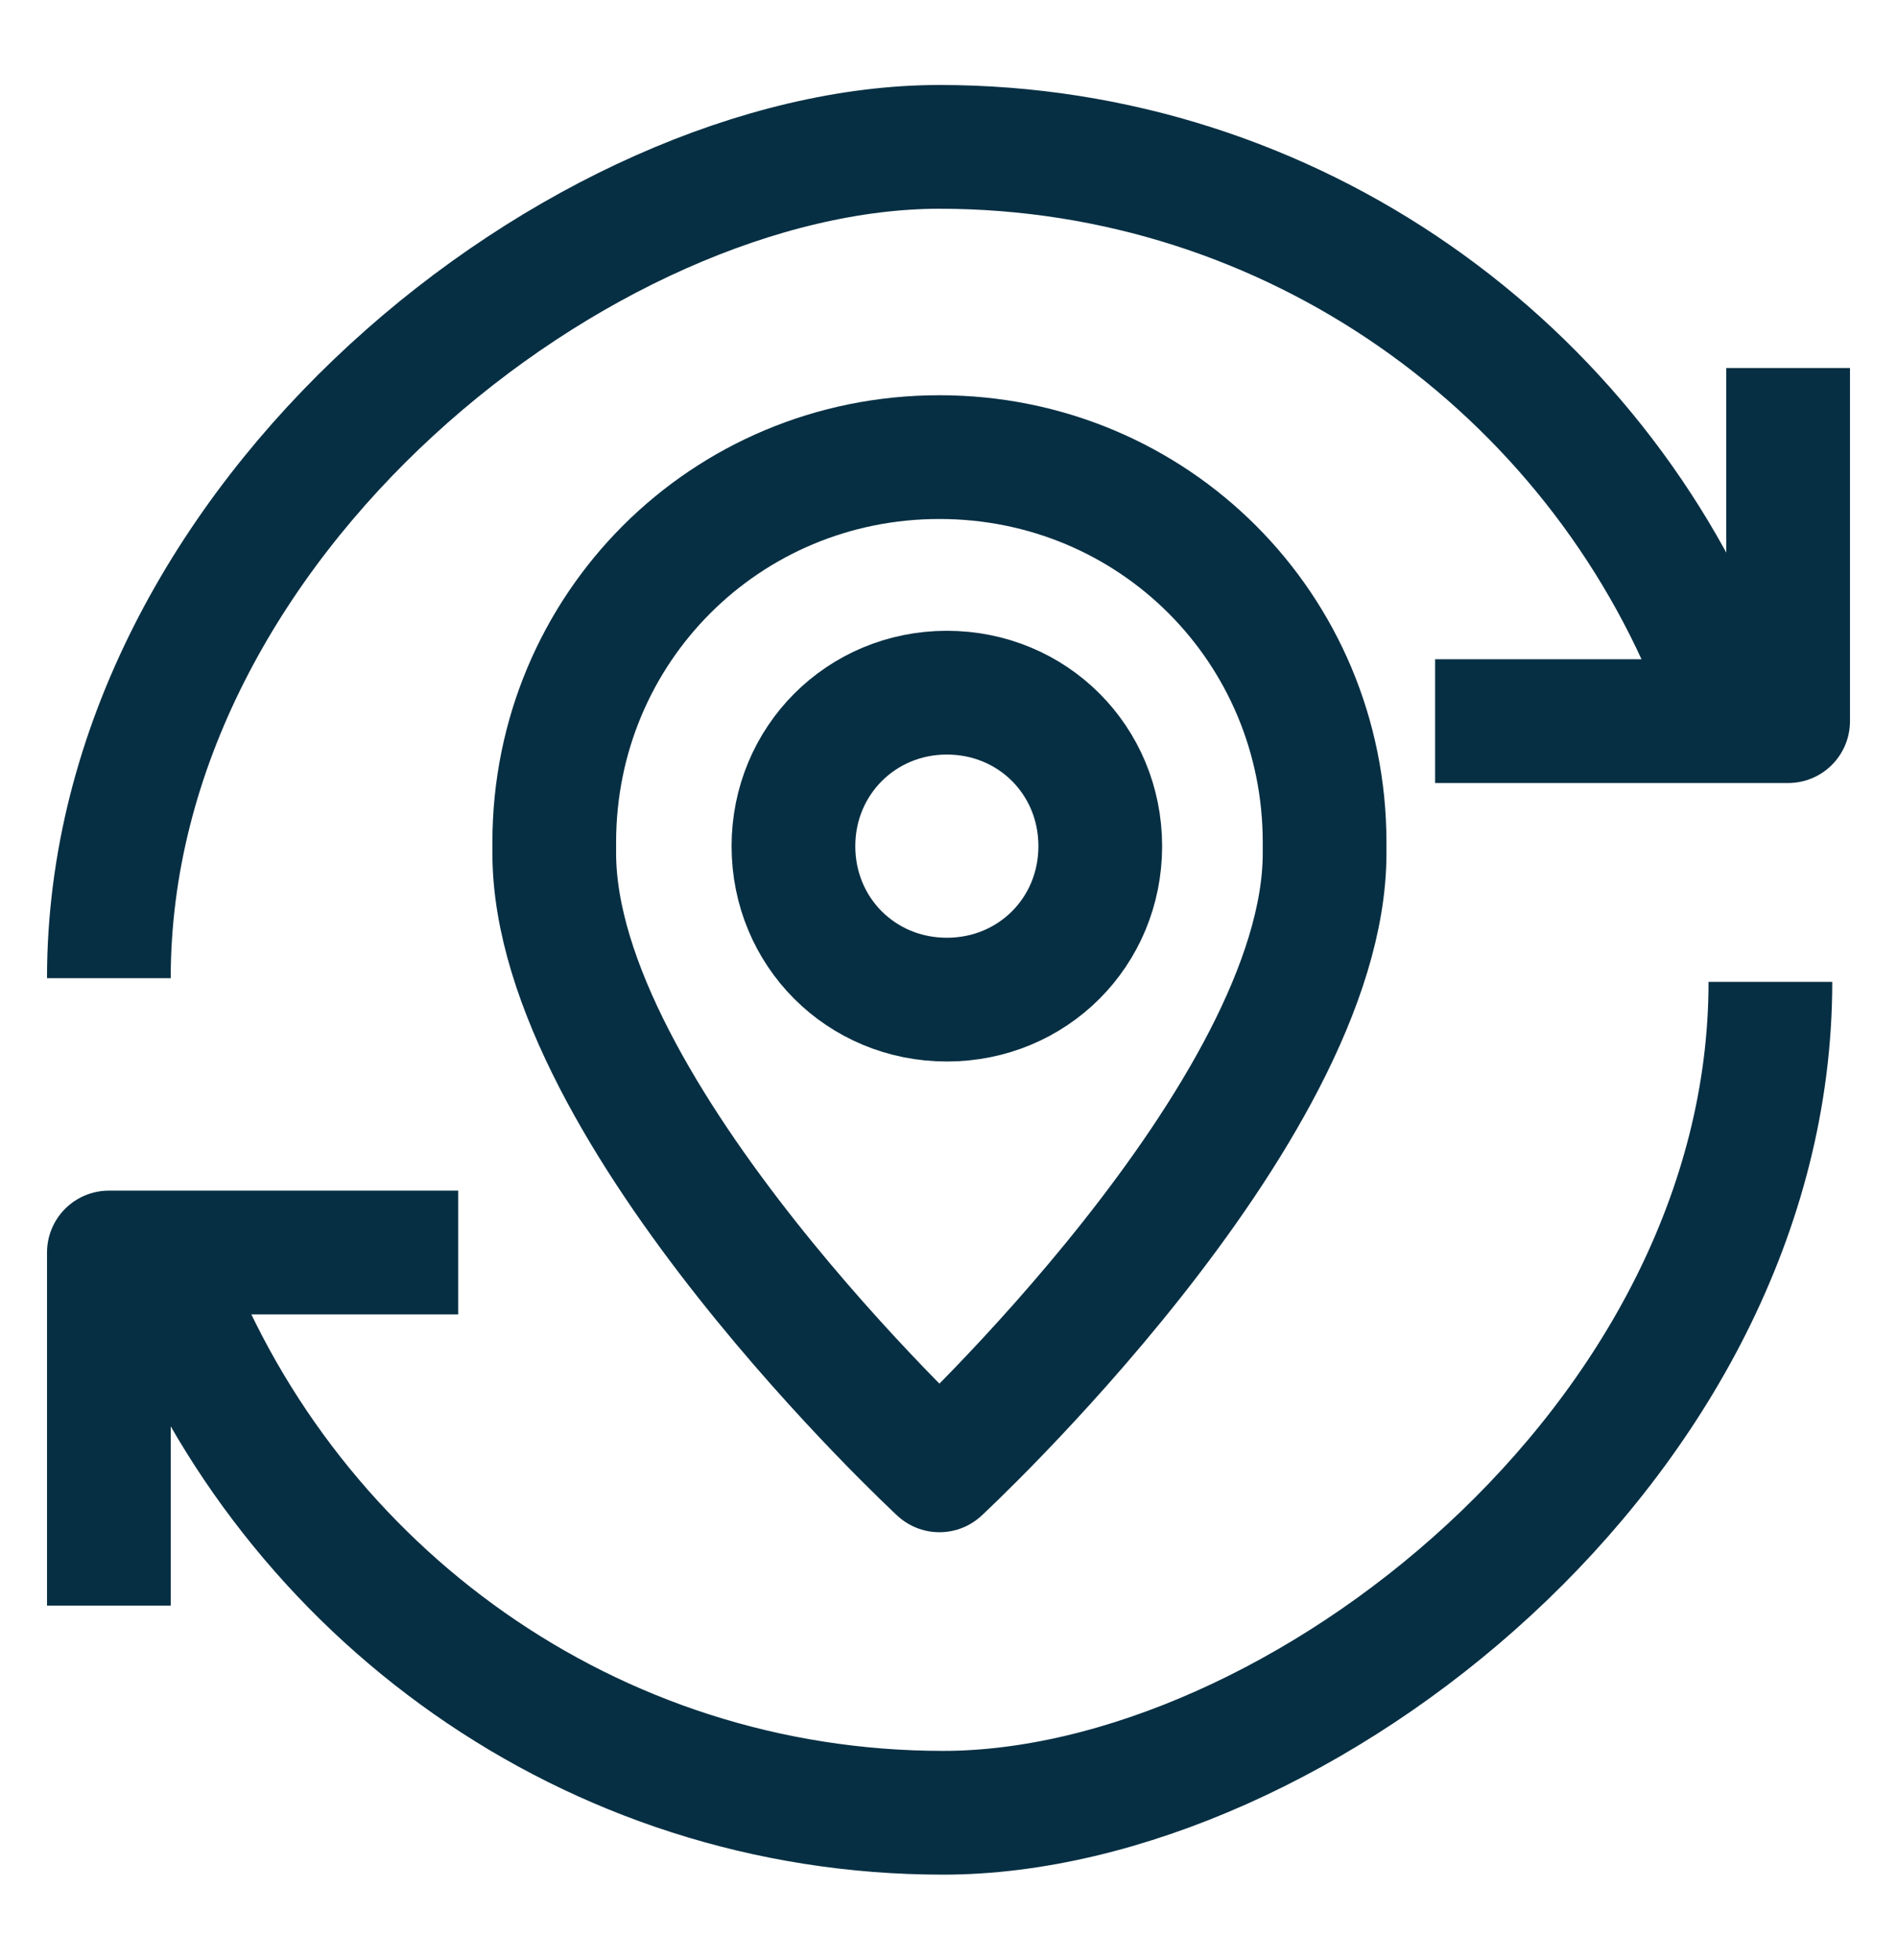
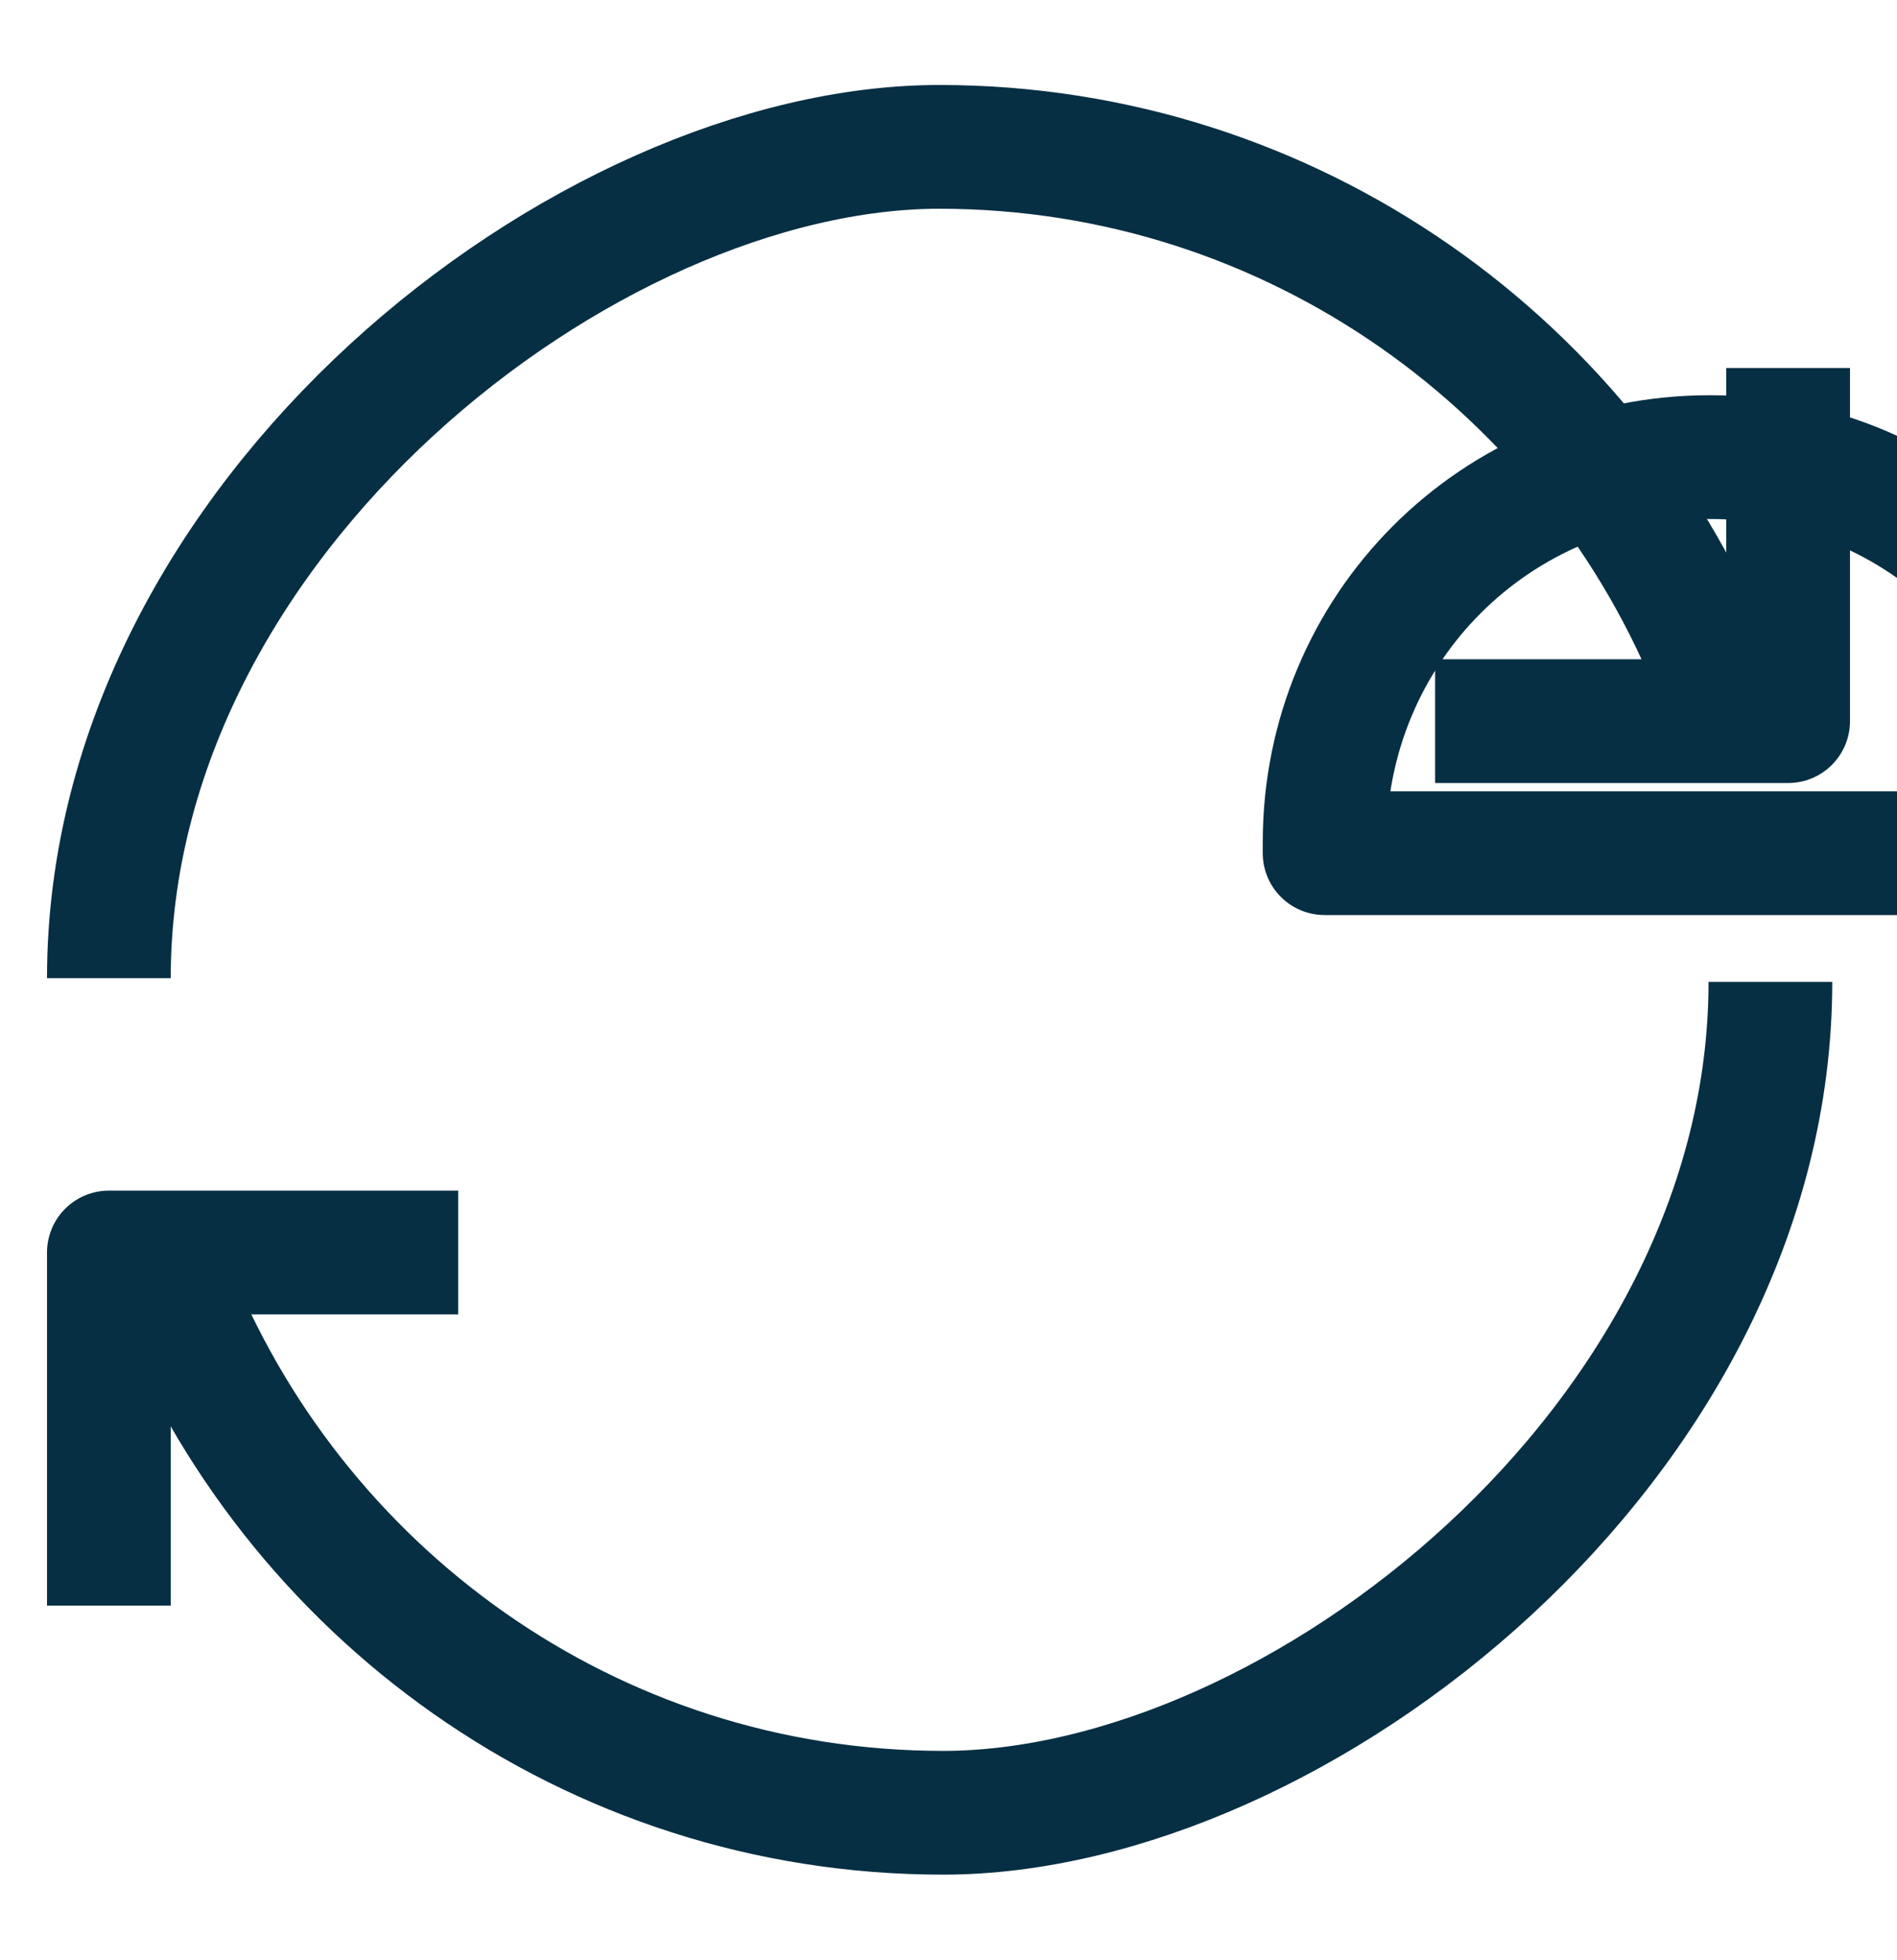
<svg xmlns="http://www.w3.org/2000/svg" id="Capa_1" data-name="Capa 1" viewBox="0 0 46 47.5">
  <defs>
    <style>
      .cls-1 {
        fill: none;
        stroke: #072f43;
        stroke-linejoin: round;
        stroke-width: 3px;
      }
    </style>
  </defs>
  <path id="path75" class="cls-1" d="M41.63,16.44c-2.94-7.52-10.29-12.88-18.85-12.88S2.64,12.55,2.64,23.71" />
  <path id="path79" class="cls-1" d="M34.8,17.48h8.56v-8.56" />
  <path id="path83" class="cls-1" d="M4.11,31.06c2.94,7.52,10.2,12.88,18.76,12.88s20.06-8.99,20.06-20.14" />
  <path id="path87" class="cls-1" d="M11.11,30.36H2.64v8.56" />
-   <path id="path91" class="cls-1" d="M19.24,20.51c0-2.07,1.64-3.72,3.72-3.72s3.72,1.64,3.72,3.72-1.64,3.72-3.72,3.72-3.72-1.64-3.72-3.72" />
-   <path id="path95" class="cls-1" d="M32.12,20.68c0,6.31-9.34,14.96-9.34,14.96,0,0-9.34-8.65-9.34-14.96v-.26c0-5.19,4.15-9.34,9.34-9.34s9.34,4.15,9.34,9.34c0,0,0,.26,0,.26Z" />
+   <path id="path95" class="cls-1" d="M32.12,20.68v-.26c0-5.19,4.15-9.34,9.34-9.34s9.34,4.15,9.34,9.34c0,0,0,.26,0,.26Z" />
</svg>